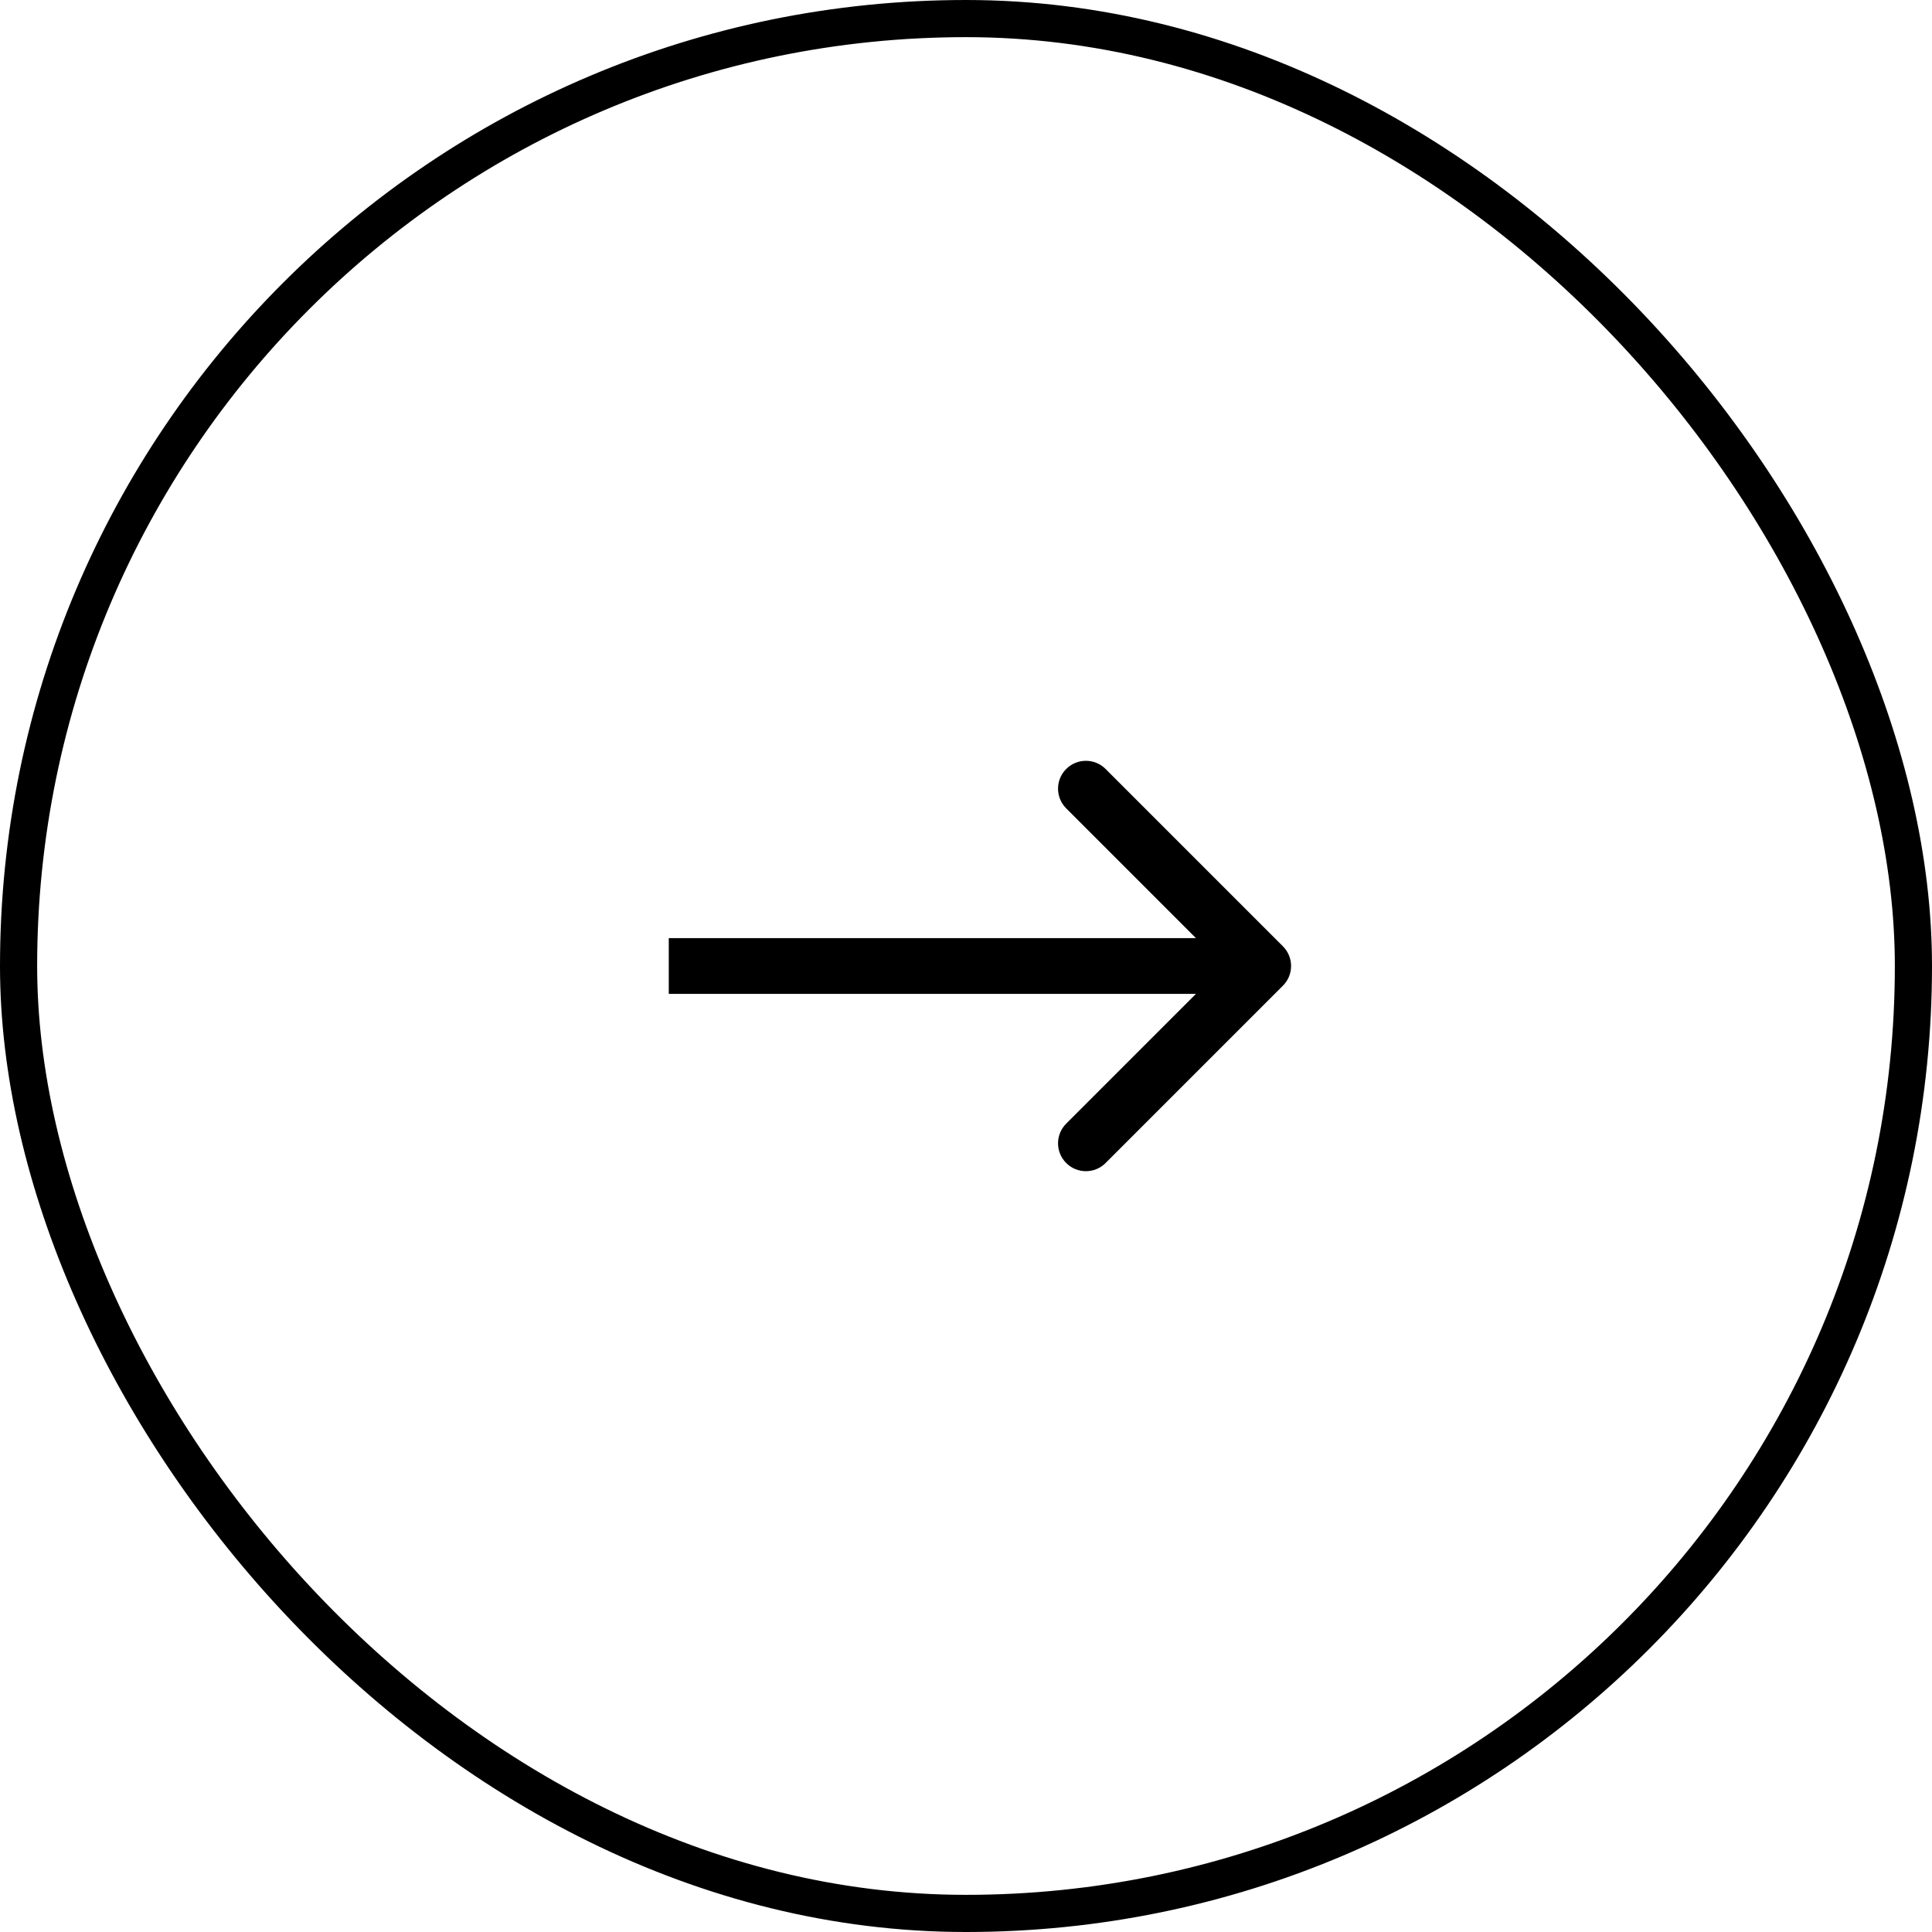
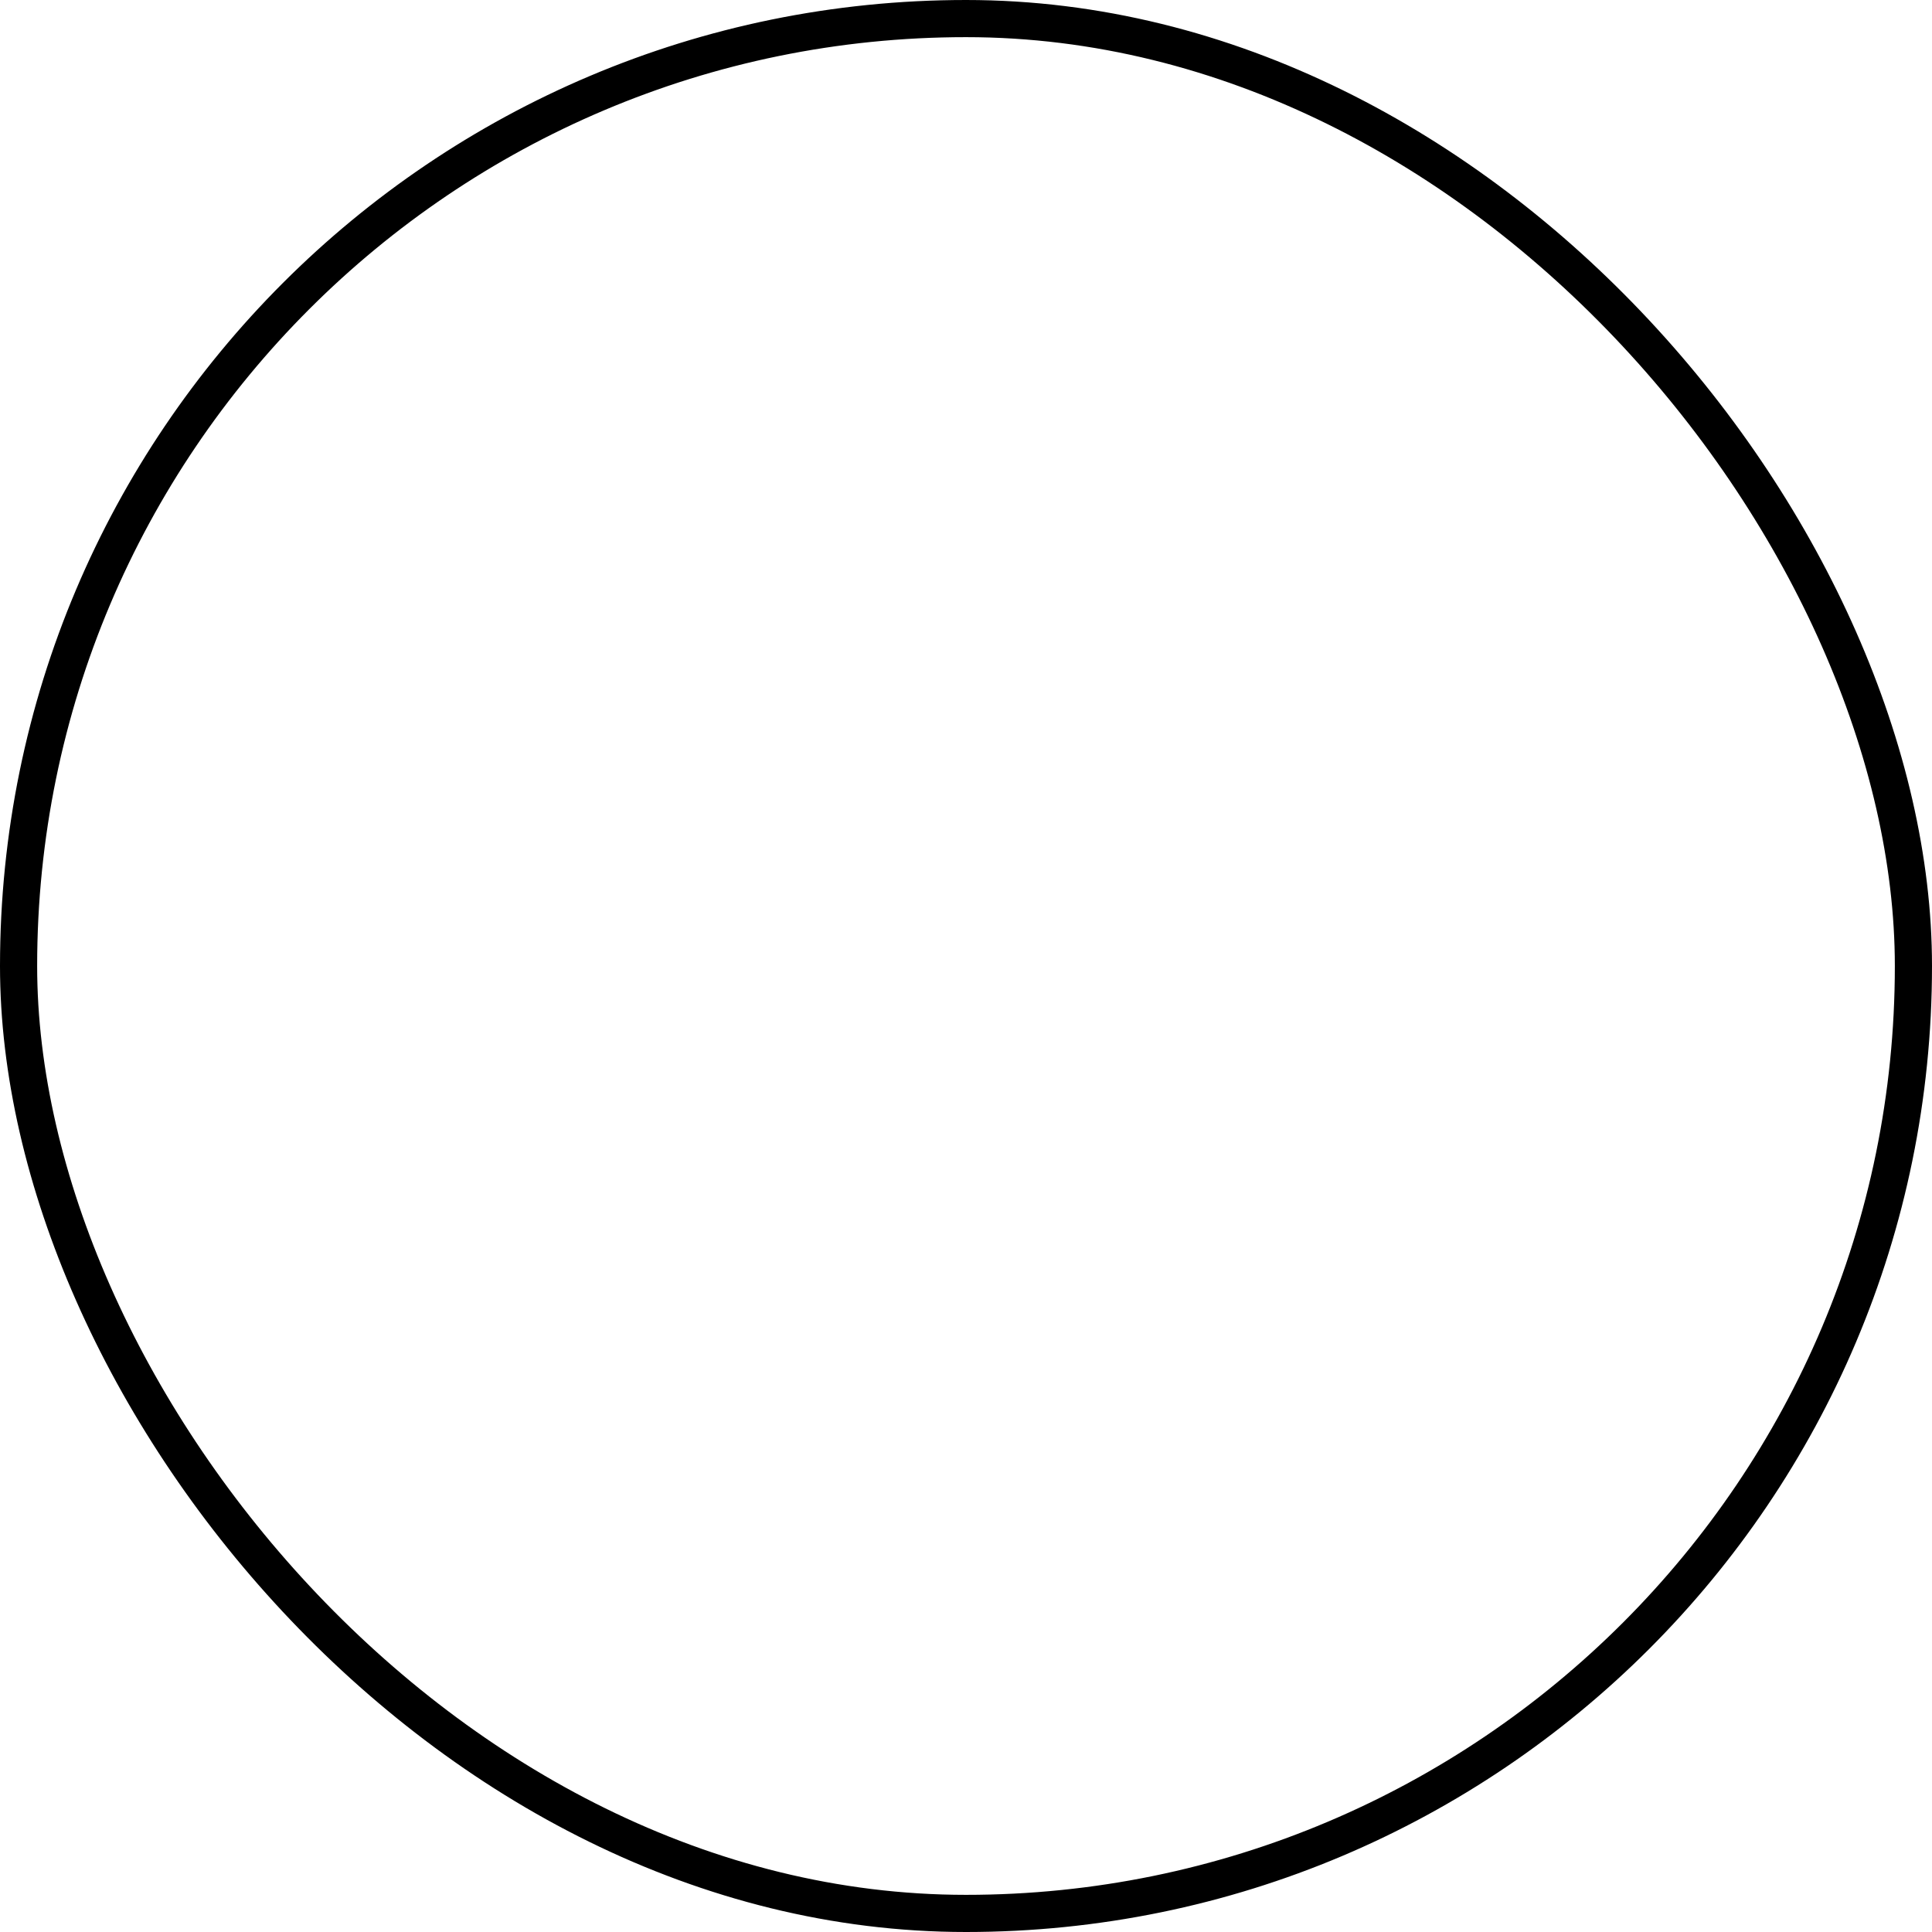
<svg xmlns="http://www.w3.org/2000/svg" width="52" height="52" viewBox="0 0 52 52" fill="none">
  <rect x="0.5" y="0.5" width="51" height="51" rx="25.5" stroke="black" />
-   <path d="M34.53 25.47C34.823 25.763 34.823 26.237 34.53 26.53L29.757 31.303C29.465 31.596 28.99 31.596 28.697 31.303C28.404 31.01 28.404 30.535 28.697 30.243L32.939 26L28.697 21.757C28.404 21.465 28.404 20.99 28.697 20.697C28.99 20.404 29.465 20.404 29.757 20.697L34.53 25.47ZM18 25.25L34 25.25V26.75L18 26.75V25.25Z" fill="black" />
</svg>